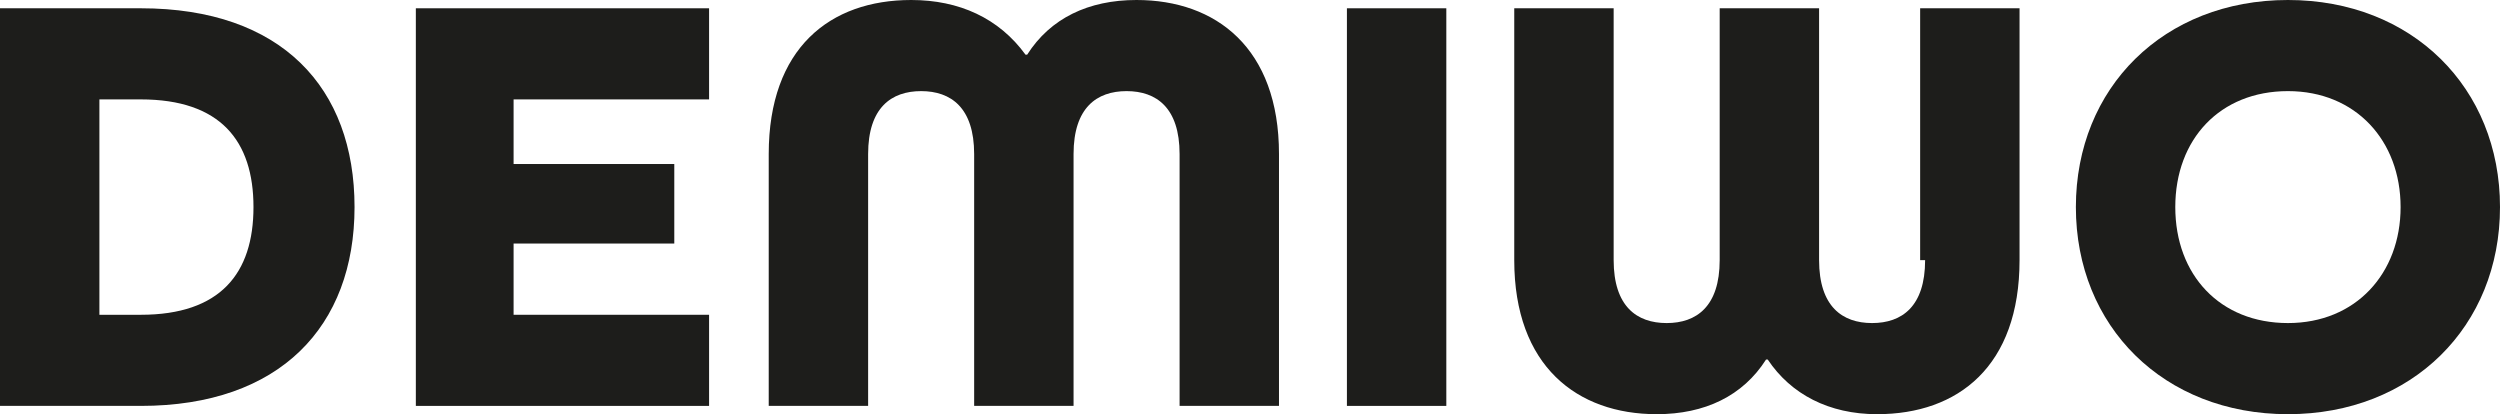
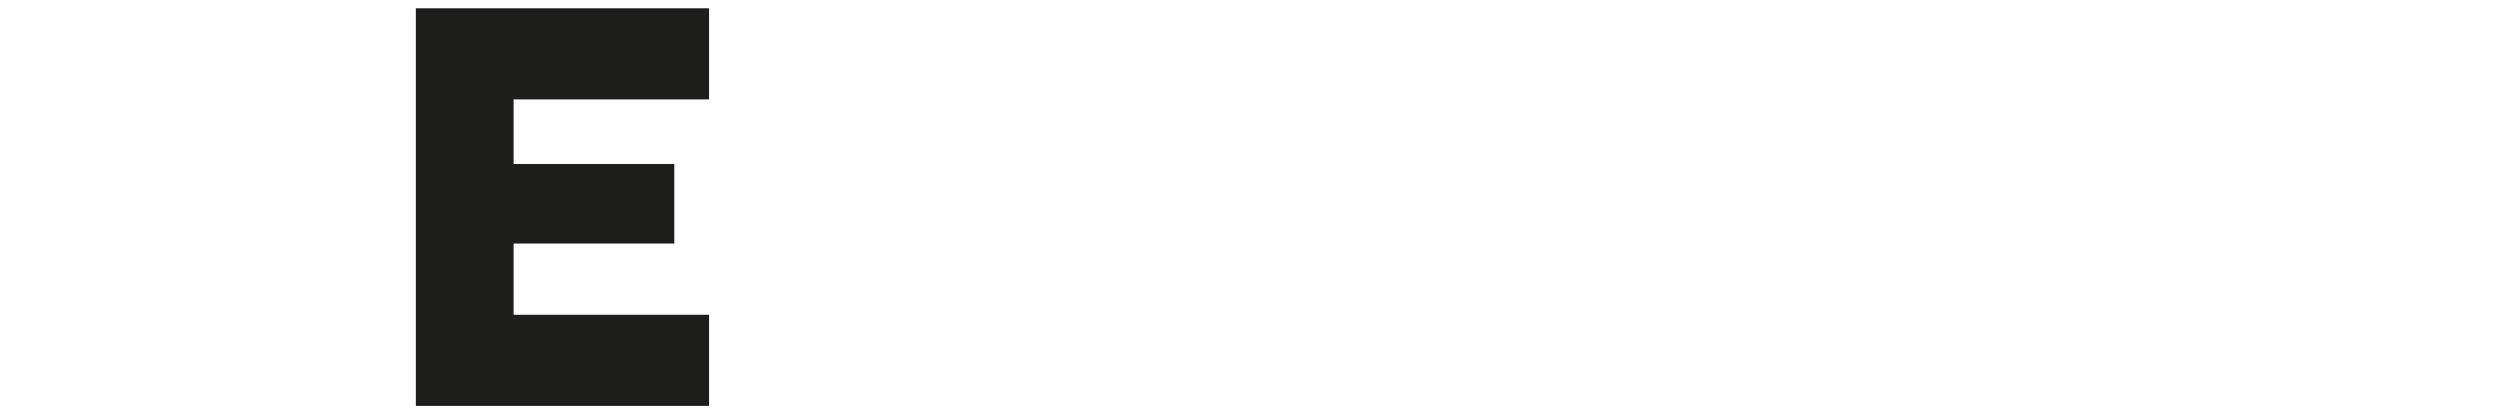
<svg xmlns="http://www.w3.org/2000/svg" xmlns:xlink="http://www.w3.org/1999/xlink" version="1.1" id="Ebene_1" x="0px" y="0px" viewBox="0 0 150.9 25" style="enable-background:new 0 0 150.9 25;" xml:space="preserve">
  <style type="text/css">
	.st0{clip-path:url(#SVGID_2_);fill:#1D1D1B;}
	.st1{fill:#1D1D1B;}
	.st2{clip-path:url(#SVGID_4_);fill:#1D1D1B;}
	.st3{clip-path:url(#SVGID_6_);fill:#1D1D1B;}
</style>
  <g>
    <defs>
-       <rect id="SVGID_1_" width="150.9" height="25" />
-     </defs>
+       </defs>
    <clipPath id="SVGID_2_">
      <use xlink:href="#SVGID_1_" style="overflow:visible;" />
    </clipPath>
    <path class="st0" d="M15.3,12.5c0,4-2,6.5-6.8,6.5H6V6h2.5C13.3,6,15.3,8.5,15.3,12.5 M21.4,12.5c0-7.2-4.4-12-12.9-12H0v24h8.5   C16.9,24.5,21.4,19.7,21.4,12.5" />
  </g>
  <polygon class="st1" points="25.1,0.5 25.1,24.5 42.8,24.5 42.8,19 31,19 31,14.7 40.7,14.7 40.7,9.9 31,9.9 31,6 42.8,6 42.8,0.5   " />
  <g>
    <defs>
      <rect id="SVGID_3_" width="150.9" height="25" />
    </defs>
    <clipPath id="SVGID_4_">
      <use xlink:href="#SVGID_3_" style="overflow:visible;" />
    </clipPath>
-     <path class="st2" d="M52.4,9.3c0-2.8,1.4-3.8,3.2-3.8c1.8,0,3.2,1,3.2,3.8v15.2h6V9.3c0-2.8,1.4-3.8,3.2-3.8c1.8,0,3.2,1,3.2,3.8   v15.2h6V9.3c0-6.4-3.8-9.3-8.6-9.3c-2.9,0-5.2,1.1-6.6,3.3h-0.1C60.3,1.1,57.9,0,55,0c-4.9,0-8.6,2.9-8.6,9.3v15.2h6V9.3z" />
  </g>
-   <rect x="81.3" y="0.5" class="st1" width="6" height="24" />
  <g>
    <defs>
      <rect id="SVGID_5_" width="150.9" height="25" />
    </defs>
    <clipPath id="SVGID_6_">
      <use xlink:href="#SVGID_5_" style="overflow:visible;" />
    </clipPath>
-     <path class="st3" d="M116.2,15.7c0,2.8-1.4,3.8-3.2,3.8c-1.8,0-3.2-1-3.2-3.8V0.5h-6v15.2c0,2.8-1.4,3.8-3.2,3.8   c-1.8,0-3.2-1-3.2-3.8V0.5h-6v15.2c0,6.4,3.8,9.3,8.6,9.3c2.9,0,5.2-1.1,6.6-3.3h0.1c1.4,2.1,3.7,3.3,6.6,3.3   c4.9,0,8.6-2.9,8.6-9.3V0.5h-6V15.7z" />
-     <path class="st3" d="M144.9,12.5c0,4-2.7,7-6.8,7s-6.8-2.9-6.8-7s2.7-7,6.8-7S144.9,8.5,144.9,12.5 M150.9,12.5   c0-7.2-5.3-12.5-12.8-12.5s-12.8,5.3-12.8,12.5S130.6,25,138.1,25S150.9,19.7,150.9,12.5" />
  </g>
</svg>